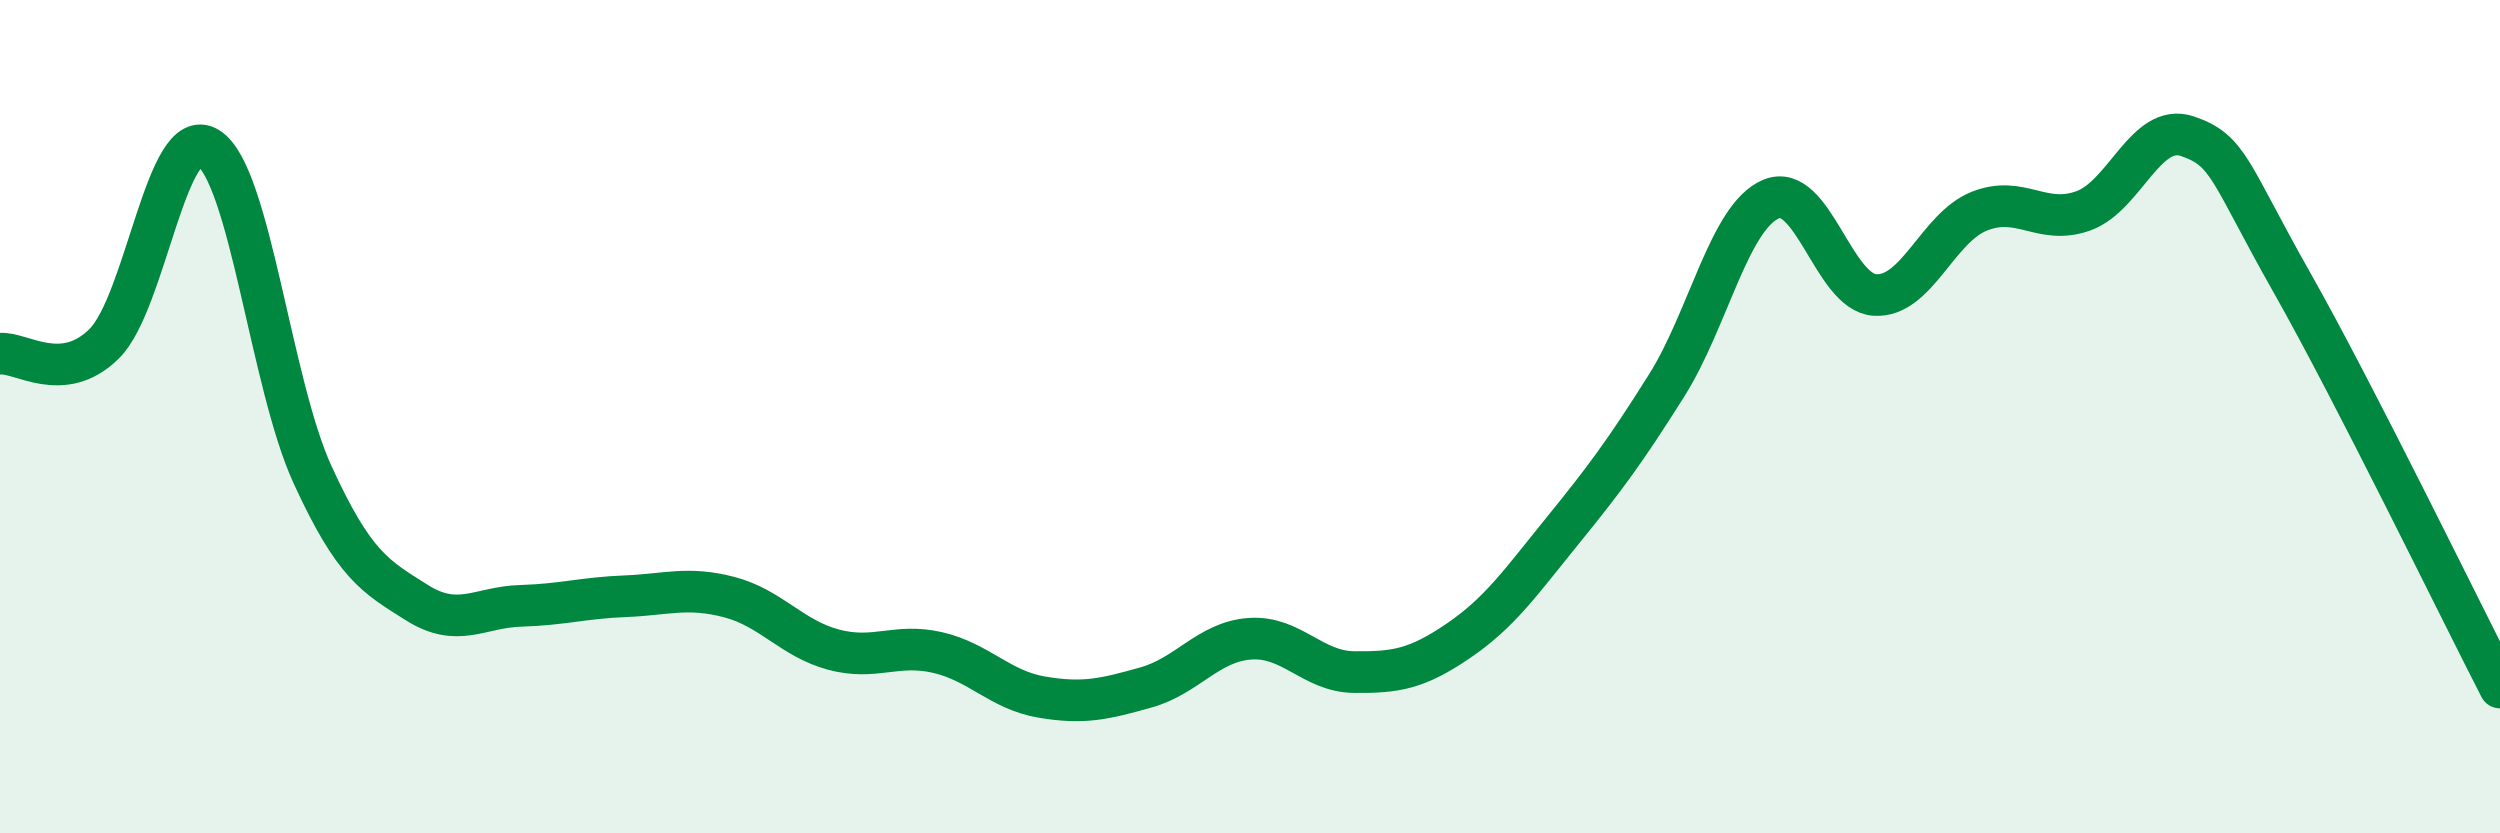
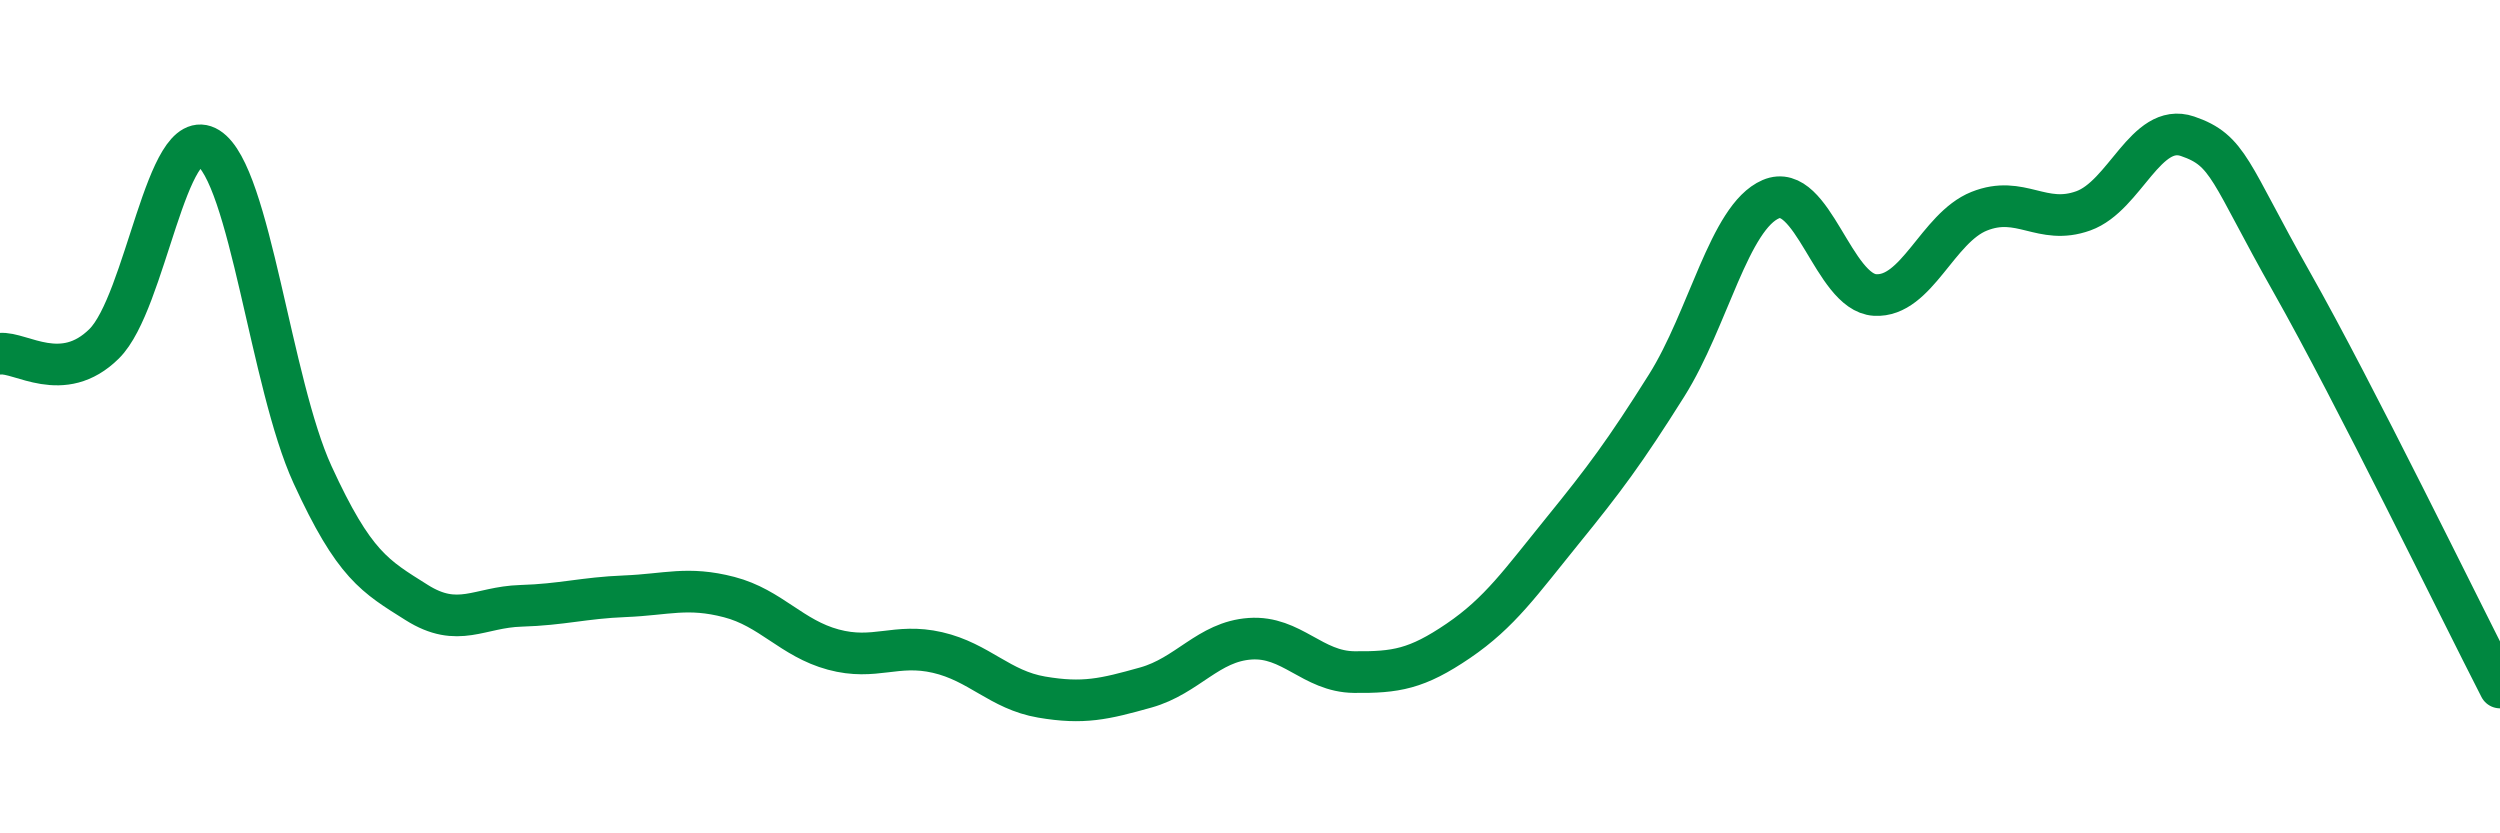
<svg xmlns="http://www.w3.org/2000/svg" width="60" height="20" viewBox="0 0 60 20">
-   <path d="M 0,8.49 C 0.5,8.44 1.5,9.24 2.5,8.25 C 3.5,7.26 4,2.92 5,3.55 C 6,4.18 6.5,9.21 7.5,11.39 C 8.5,13.57 9,13.83 10,14.46 C 11,15.09 11.5,14.57 12.5,14.54 C 13.5,14.51 14,14.35 15,14.31 C 16,14.27 16.5,14.07 17.5,14.33 C 18.5,14.59 19,15.32 20,15.59 C 21,15.86 21.5,15.43 22.5,15.66 C 23.5,15.89 24,16.56 25,16.73 C 26,16.9 26.5,16.78 27.5,16.5 C 28.5,16.22 29,15.4 30,15.33 C 31,15.26 31.5,16.12 32.5,16.13 C 33.5,16.14 34,16.06 35,15.38 C 36,14.7 36.5,13.97 37.5,12.74 C 38.5,11.51 39,10.84 40,9.25 C 41,7.66 41.5,5.21 42.5,4.78 C 43.5,4.35 44,7.02 45,7.08 C 46,7.14 46.5,5.47 47.5,5.07 C 48.5,4.67 49,5.42 50,5.06 C 51,4.7 51.5,2.93 52.5,3.27 C 53.5,3.61 53.5,4.12 55,6.77 C 56.5,9.42 59,14.55 60,16.5L60 20L0 20Z" fill="#008740" opacity="0.1" stroke-linecap="round" stroke-linejoin="round" />
  <path d="M 0,8.49 C 0.5,8.44 1.5,9.24 2.5,8.25 C 3.5,7.26 4,2.92 5,3.55 C 6,4.18 6.5,9.21 7.5,11.39 C 8.5,13.57 9,13.83 10,14.46 C 11,15.09 11.5,14.57 12.5,14.54 C 13.5,14.51 14,14.35 15,14.31 C 16,14.27 16.5,14.07 17.5,14.33 C 18.5,14.59 19,15.32 20,15.59 C 21,15.86 21.5,15.43 22.5,15.66 C 23.5,15.89 24,16.56 25,16.73 C 26,16.9 26.5,16.78 27.5,16.5 C 28.5,16.22 29,15.4 30,15.33 C 31,15.26 31.5,16.12 32.5,16.13 C 33.5,16.14 34,16.06 35,15.38 C 36,14.7 36.5,13.97 37.5,12.74 C 38.5,11.51 39,10.84 40,9.25 C 41,7.66 41.5,5.21 42.5,4.78 C 43.5,4.35 44,7.02 45,7.08 C 46,7.14 46.5,5.47 47.5,5.07 C 48.5,4.67 49,5.42 50,5.06 C 51,4.7 51.5,2.93 52.5,3.27 C 53.5,3.61 53.5,4.12 55,6.77 C 56.5,9.42 59,14.55 60,16.5" stroke="#008740" stroke-width="1" fill="none" stroke-linecap="round" stroke-linejoin="round" />
</svg>